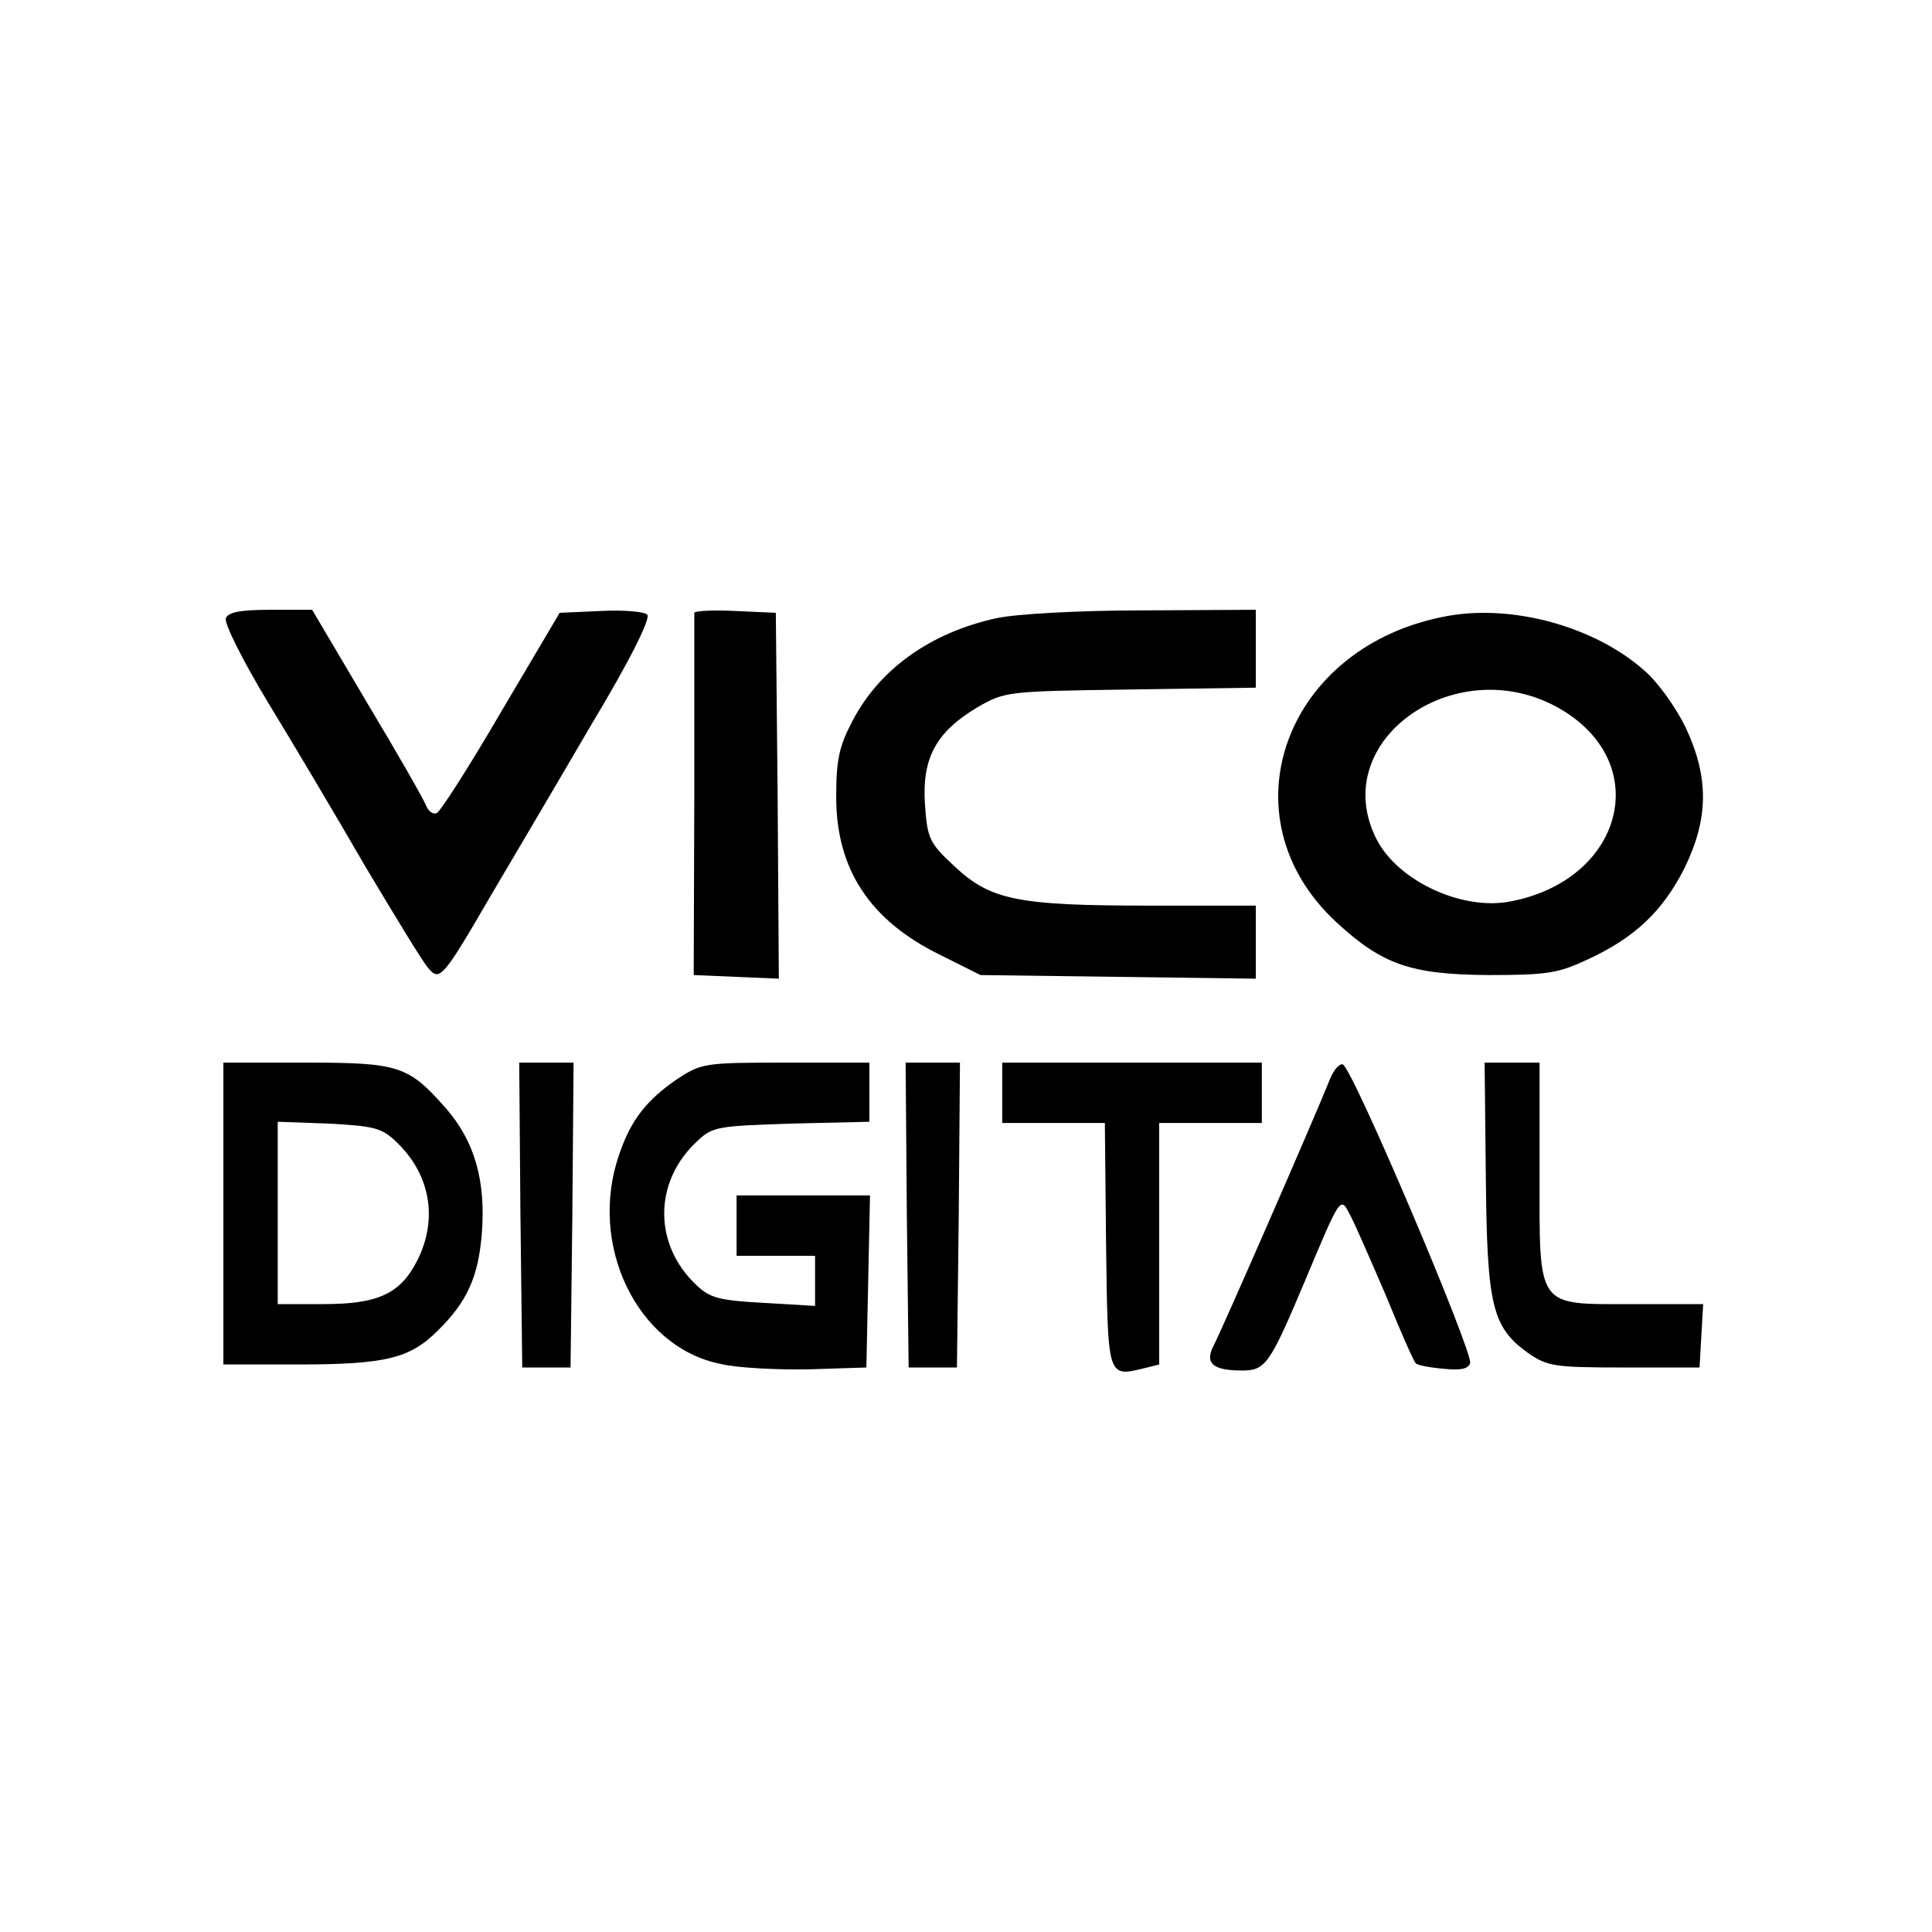
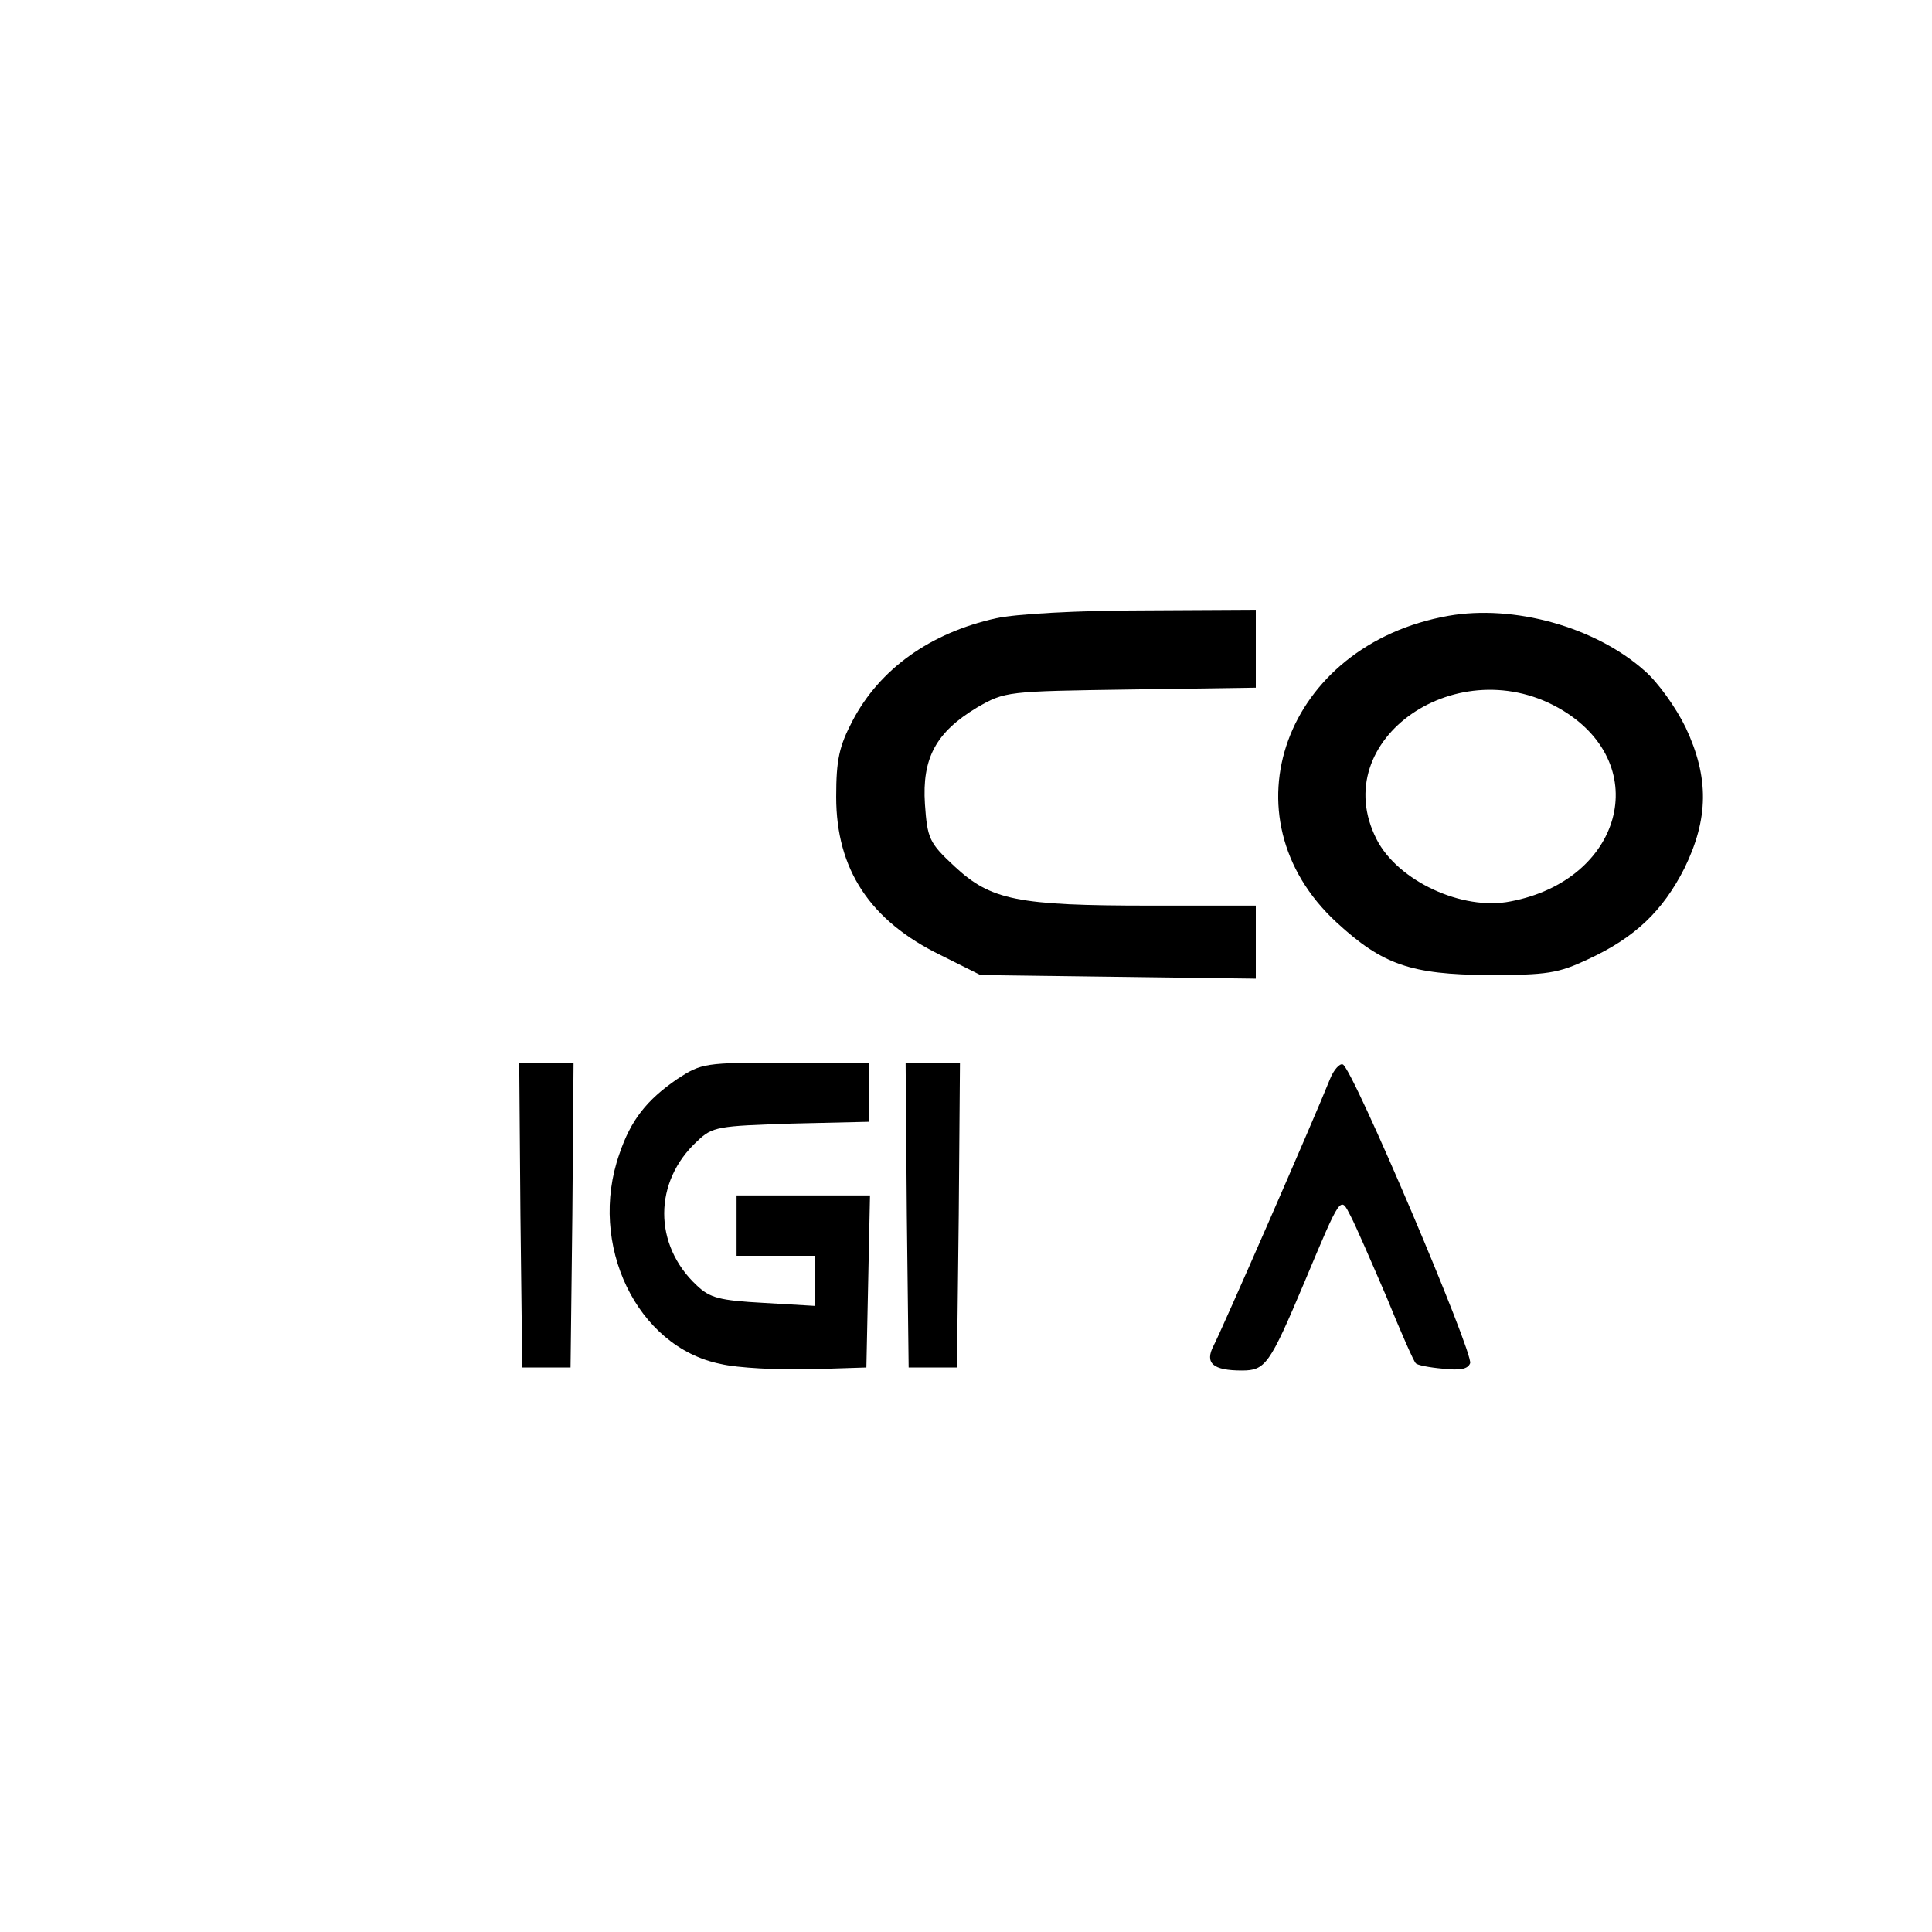
<svg xmlns="http://www.w3.org/2000/svg" version="1.0" width="320pt" height="320pt" viewBox="0 0 320 320" preserveAspectRatio="xMidYMid meet">
  <g transform="translate(0,320) scale(0.1,-0.1)" fill="#000000" stroke="none">
-     <path d="M374 2176 c-3 -8 28 -70 69 -138 41 -67 114 -190 162 -273 49 -82 95 -158 104 -168 19 -23 24 -18 103 118 36 61 111 188 167 284 65 108 99 177 93 183 -5 5 -40 8 -77 6 l-68 -3 -97 -164 c-53 -91 -101 -166 -107 -168 -6 -2 -13 3 -17 12 -3 9 -47 86 -98 171 l-91 154 -69 0 c-50 0 -70 -4 -74 -14z" />
-     <path d="M1150 2185 c0 -3 0 -139 0 -302 l-1 -298 71 -3 70 -3 -2 303 -3 303 -67 3 c-38 2 -68 0 -68 -3z" />
    <path d="M1650 2176 c-109 -24 -193 -84 -238 -170 -22 -42 -27 -64 -27 -126 0 -120 56 -205 173 -262 l66 -33 228 -3 228 -3 0 60 0 61 -175 0 c-220 0 -264 9 -324 65 -42 39 -45 46 -49 103 -5 76 18 119 86 160 47 27 49 27 255 30 l207 3 0 65 0 64 -187 -1 c-107 0 -212 -6 -243 -13z" />
    <path d="M2399 2180 c-271 -48 -375 -333 -185 -508 76 -70 123 -86 251 -87 98 0 116 3 165 26 78 36 124 80 160 151 40 82 41 150 2 233 -16 33 -46 75 -68 94 -82 73 -217 110 -325 91z m190 -157 c150 -92 97 -281 -87 -316 -80 -16 -187 34 -222 103 -84 165 137 318 309 213z" />
-     <path d="M370 1190 l0 -250 123 0 c146 0 186 10 232 56 49 48 67 89 73 160 7 89 -12 154 -60 209 -62 70 -77 75 -233 75 l-135 0 0 -250z m285 120 c58 -54 71 -129 36 -198 -28 -55 -65 -72 -155 -72 l-76 0 0 151 0 151 84 -3 c74 -4 88 -7 111 -29z" />
    <path d="M862 1188 l3 -253 40 0 40 0 3 253 2 252 -45 0 -45 0 2 -252z" />
    <path d="M1122 1413 c-51 -35 -77 -68 -96 -124 -53 -150 29 -320 167 -348 29 -7 96 -10 148 -9 l94 3 3 143 3 142 -111 0 -110 0 0 -50 0 -50 65 0 65 0 0 -41 0 -42 -85 5 c-73 4 -89 8 -111 29 -72 67 -72 172 1 239 25 24 34 25 156 29 l129 3 0 49 0 49 -138 0 c-135 0 -140 -1 -180 -27z" />
    <path d="M1502 1188 l3 -253 40 0 40 0 3 253 2 252 -45 0 -45 0 2 -252z" />
-     <path d="M1660 1390 l0 -50 85 0 85 0 2 -202 c3 -222 2 -219 64 -204 l24 6 0 200 0 200 85 0 85 0 0 50 0 50 -215 0 -215 0 0 -50z" />
    <path d="M2203 1413 c-28 -70 -182 -422 -193 -442 -15 -29 -1 -41 47 -41 39 0 46 10 103 145 62 148 60 144 77 111 8 -15 34 -75 59 -133 24 -59 46 -109 49 -111 2 -3 22 -7 45 -9 28 -3 41 -1 45 9 6 16 -195 490 -211 495 -5 2 -15 -9 -21 -24z" />
-     <path d="M2461 1251 c2 -213 10 -249 70 -292 32 -22 43 -24 159 -24 l125 0 3 53 3 52 -115 0 c-163 0 -156 -10 -156 220 l0 180 -46 0 -45 0 2 -189z" />
  </g>
</svg>